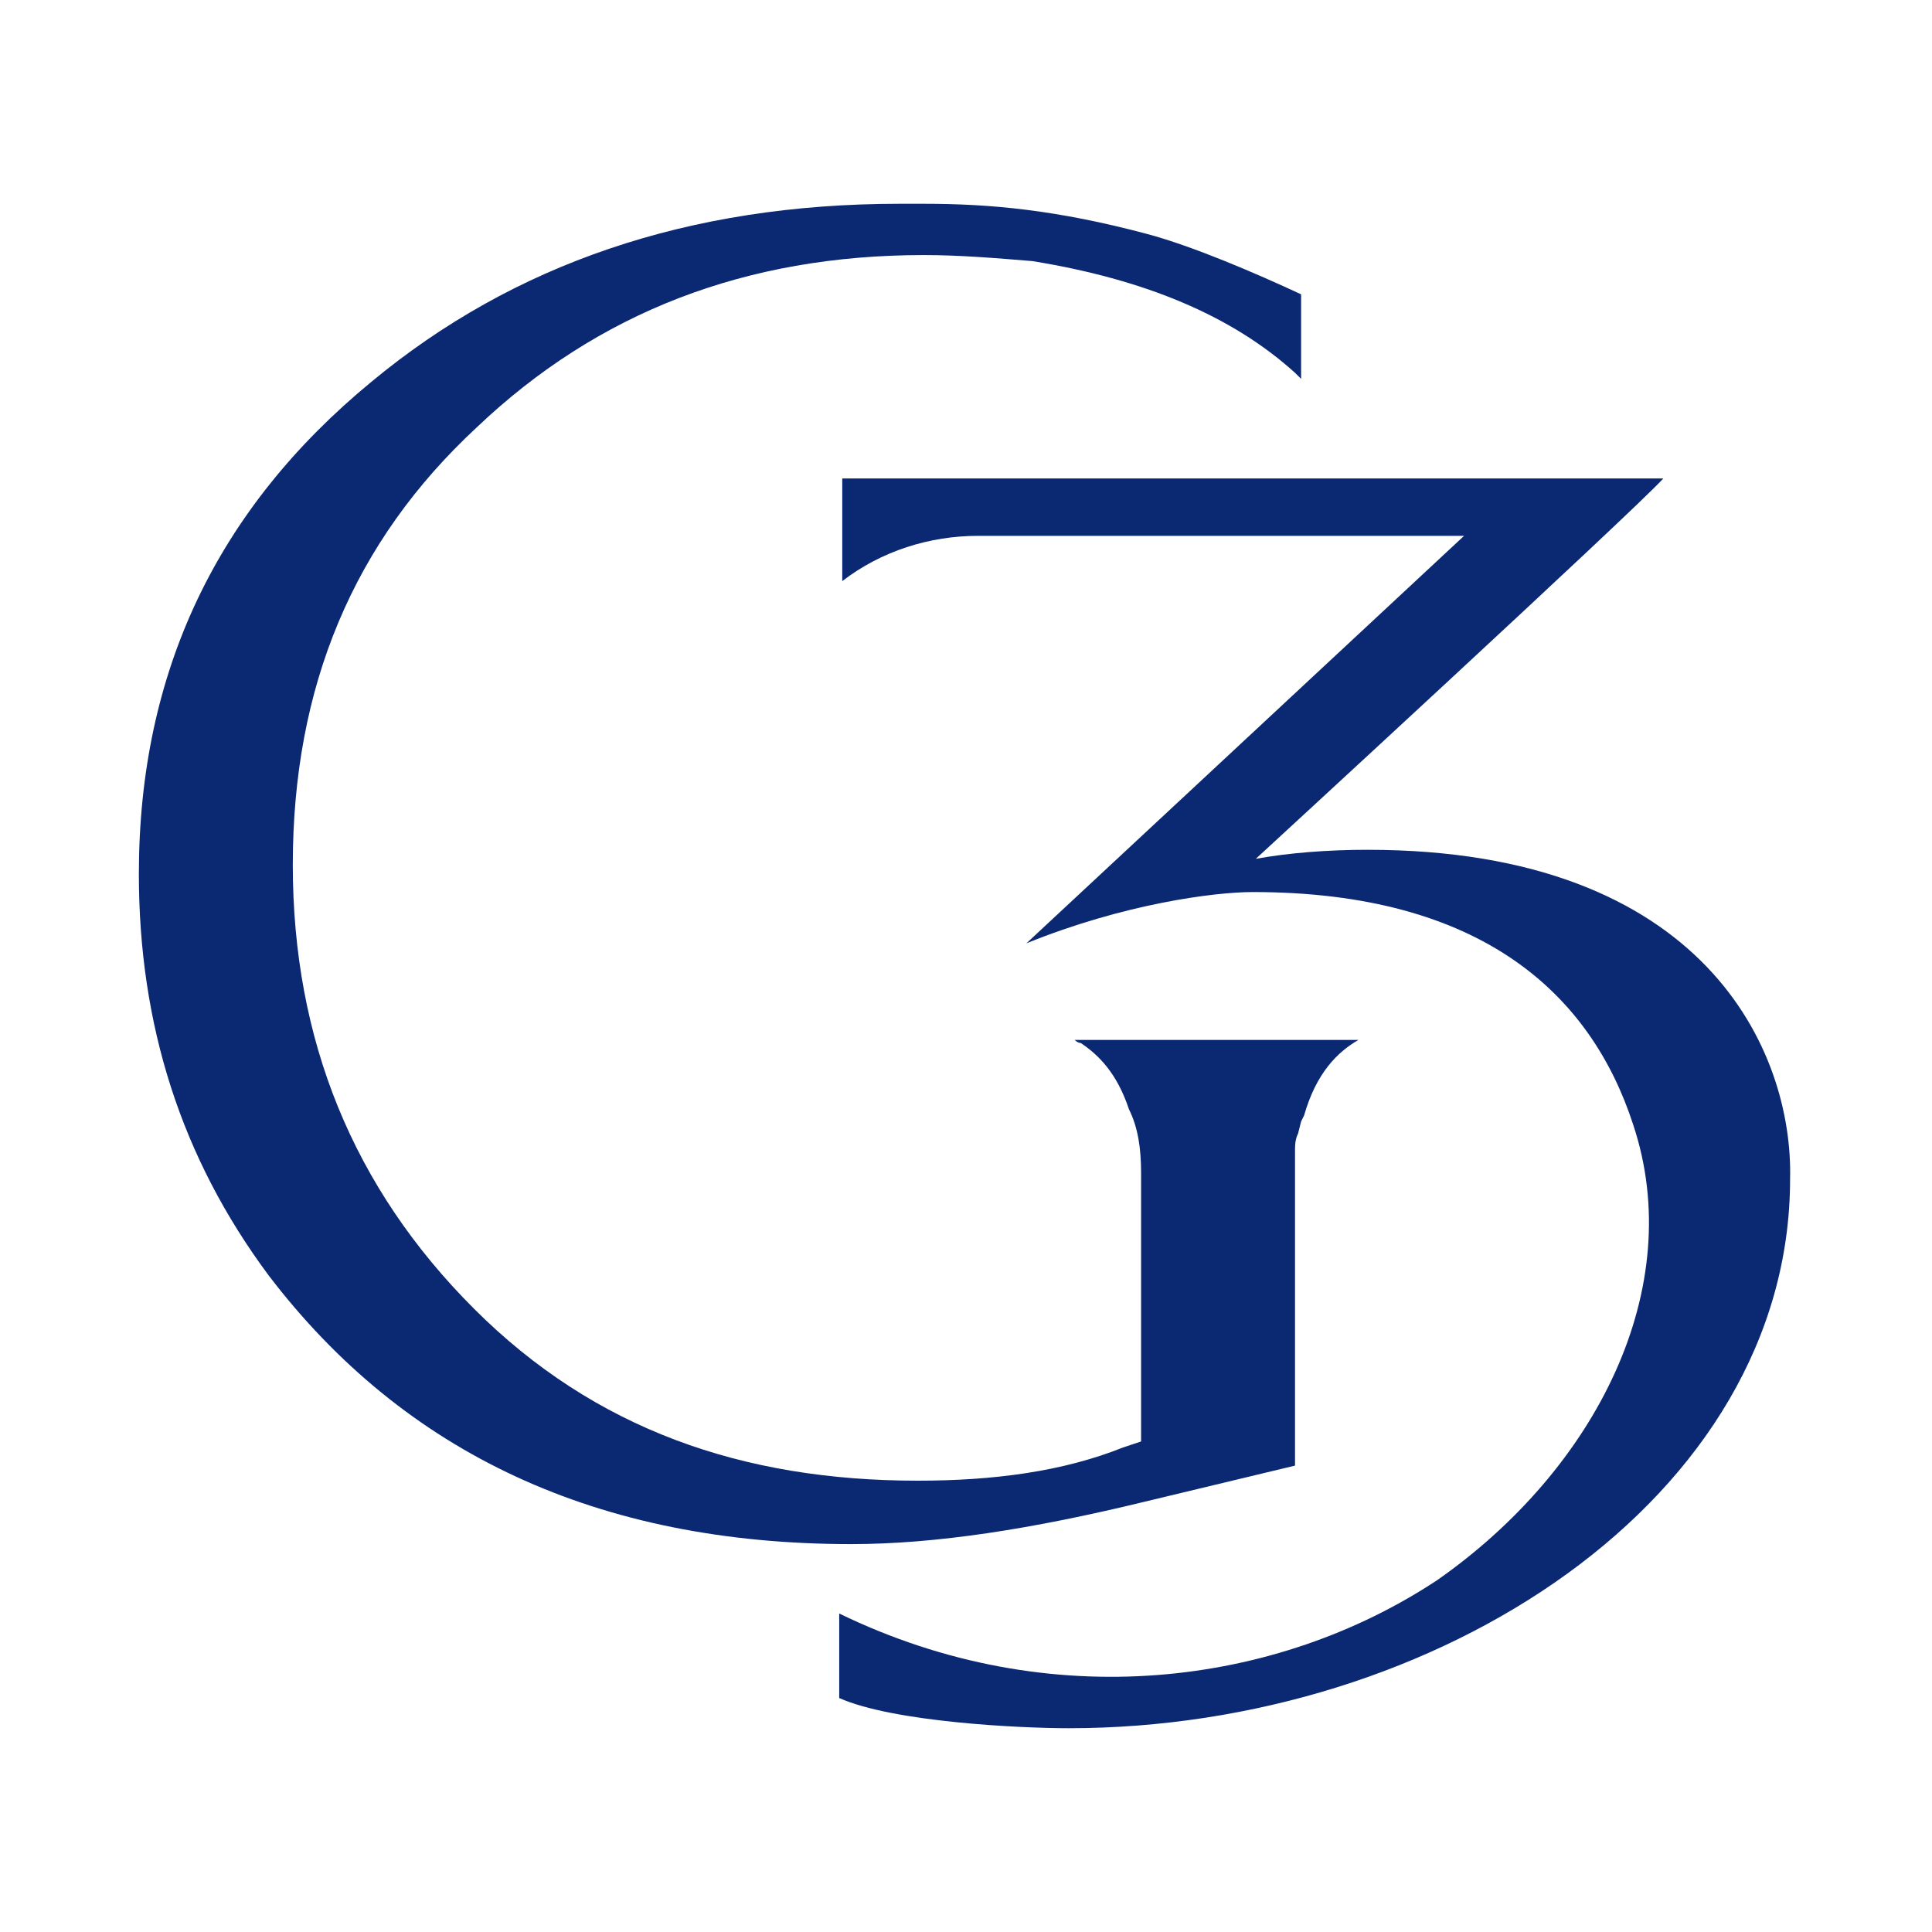
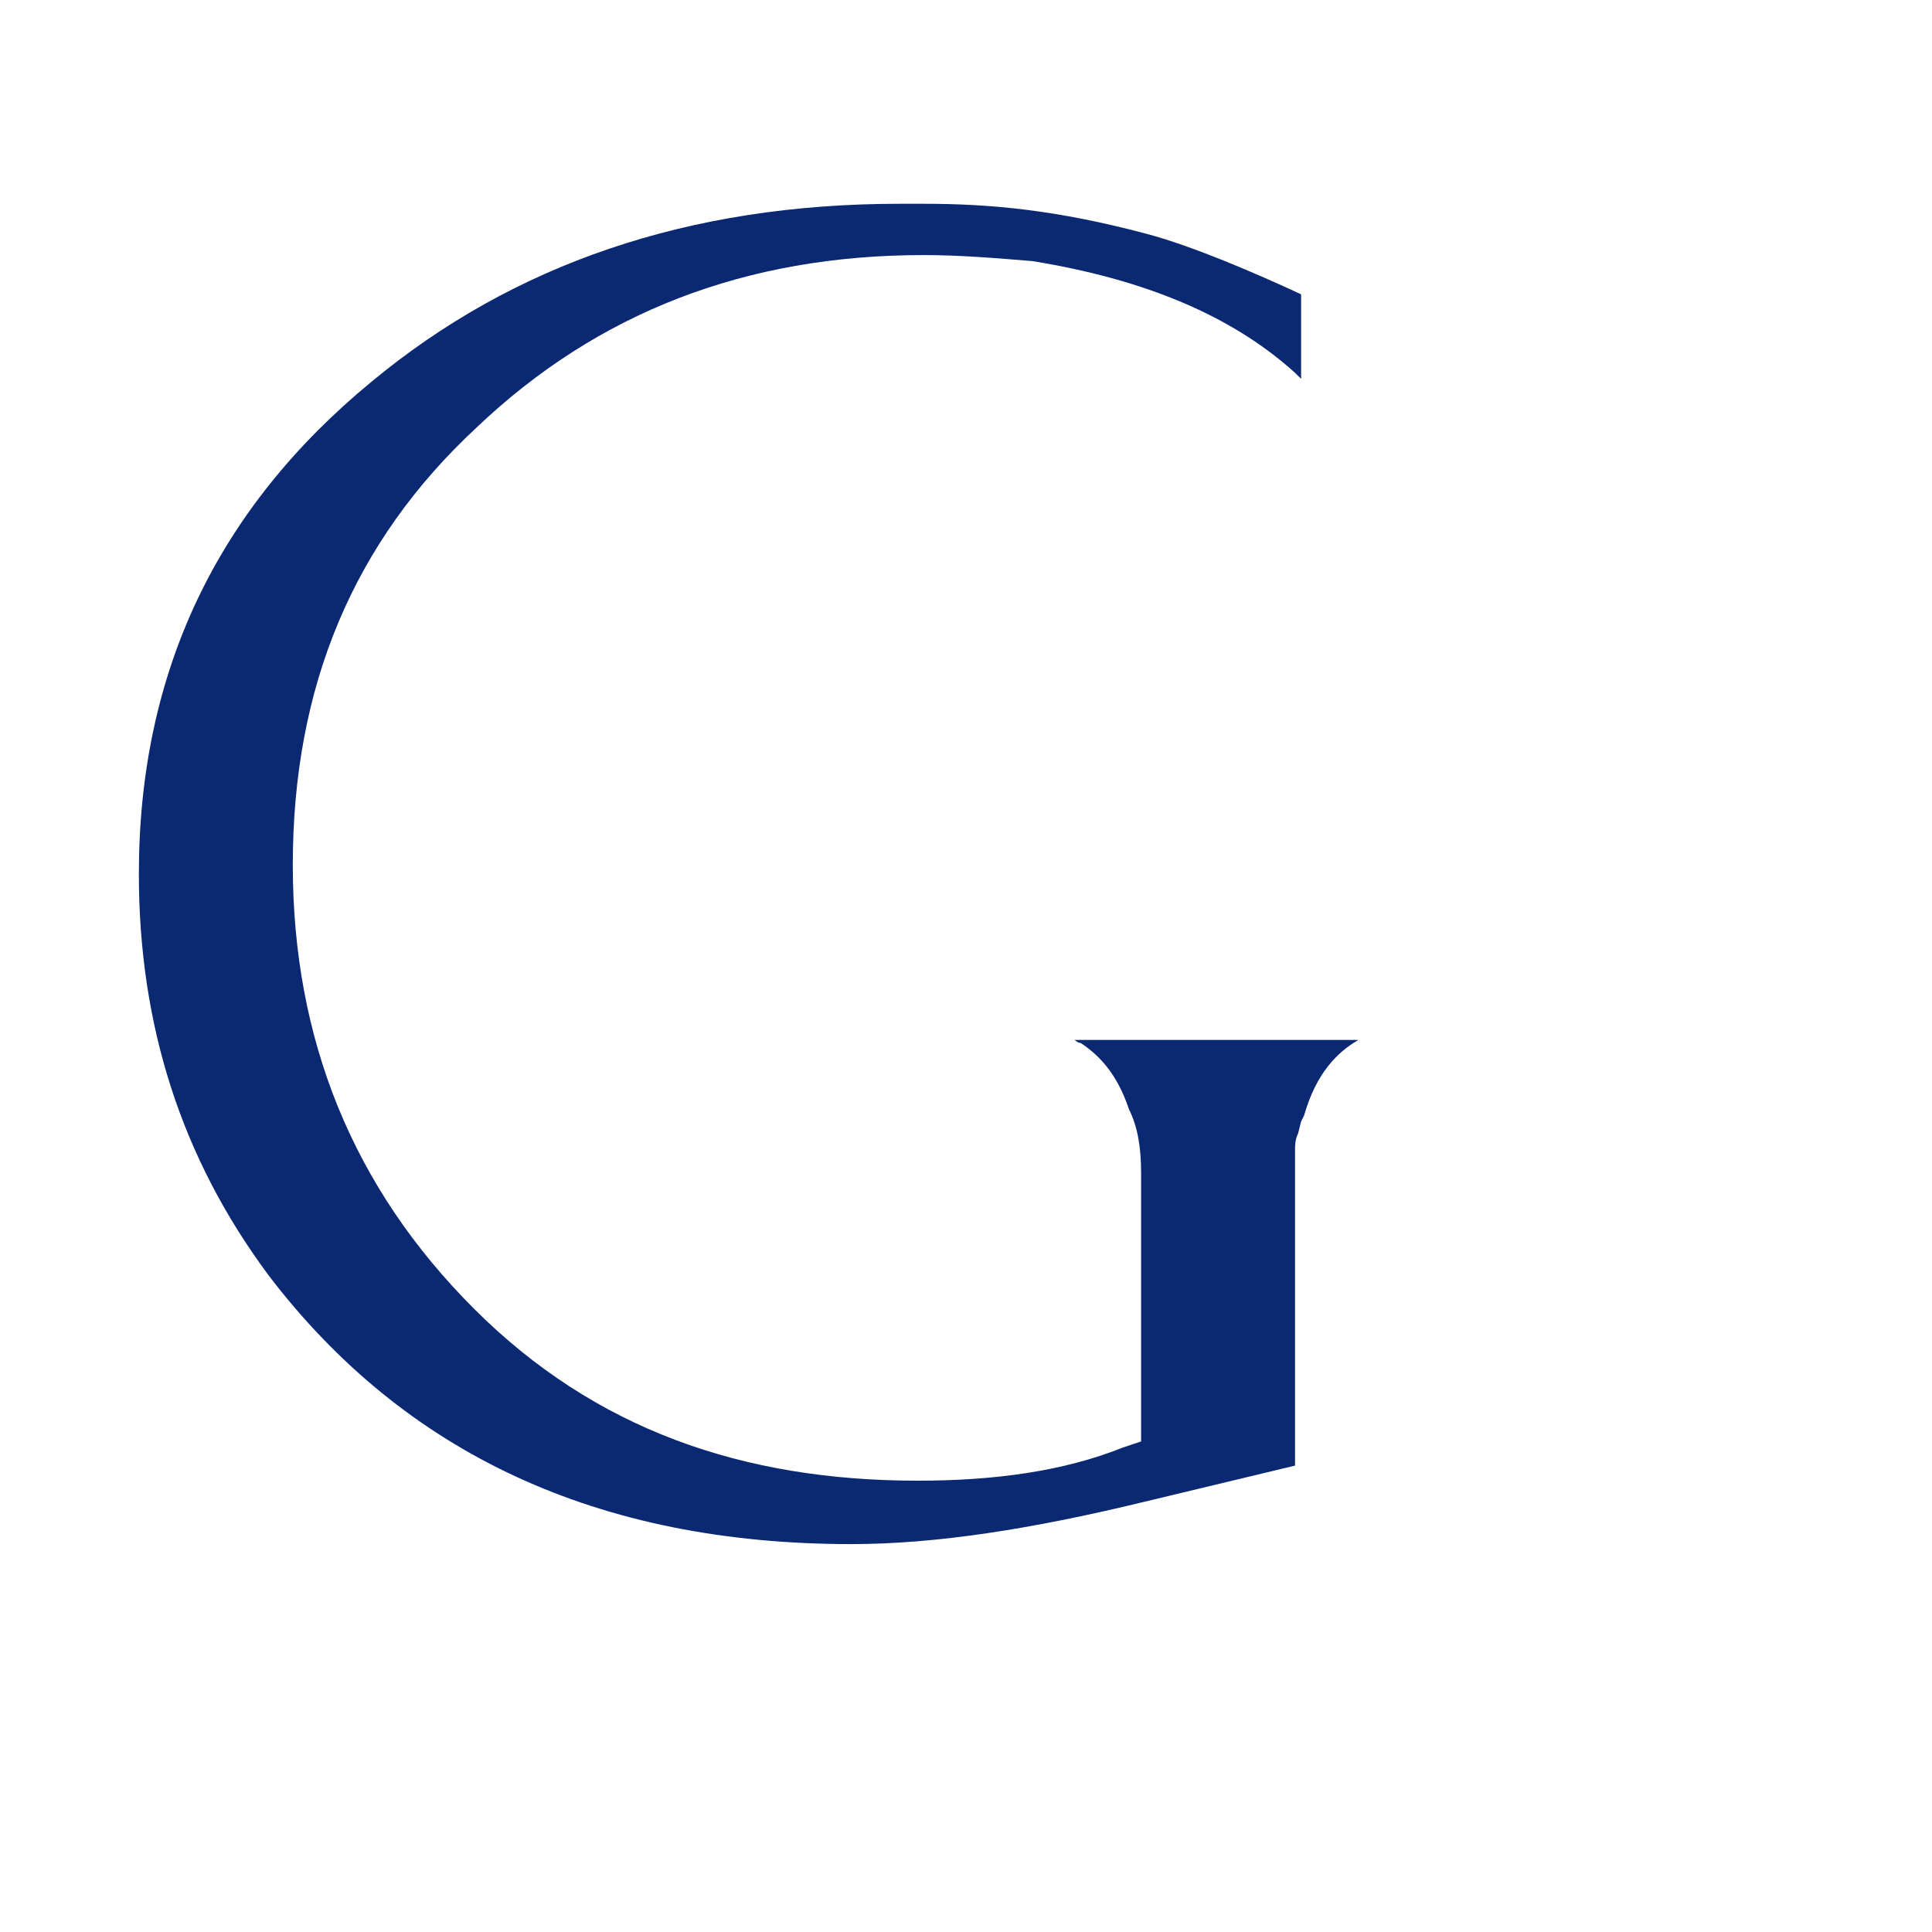
<svg xmlns="http://www.w3.org/2000/svg" width="40" height="40" viewBox="0 0 40 40" fill="none">
  <path d="M22.25 21.531C22.25 21.531 22.312 21.594 22.375 21.594L22.25 21.531ZM19.125 5.281C19.875 5.281 20.625 5.344 21.375 5.406C23.688 5.781 25.5 6.531 26.812 7.719L26.938 7.844V6.094C26 5.656 24.688 5.094 23.75 4.844C21.875 4.344 20.5 4.219 19.125 4.219H18.875H18.625C14.25 4.219 10.625 5.469 7.688 7.906C4.5 10.531 2.875 13.906 2.875 18.094C2.875 21.219 3.75 23.969 5.562 26.406C8.375 30.094 12.375 31.969 17.625 31.969C19.375 31.969 21.375 31.656 23.688 31.094L26.812 30.344V24.656V24.531C26.812 24.406 26.812 24.344 26.812 24.281V24.219C26.812 24.094 26.812 23.969 26.812 23.844C26.812 23.719 26.812 23.594 26.875 23.469L26.938 23.219L27 23.094C27.25 22.219 27.688 21.781 28.125 21.531H22.25L22.375 21.594C22.75 21.844 23.125 22.219 23.375 22.969C23.562 23.344 23.625 23.781 23.625 24.281V29.844L23.25 29.969C22 30.469 20.562 30.656 19 30.656C15.375 30.656 12.312 29.594 9.812 27.094C7.312 24.594 6.062 21.531 6.062 17.906C6.062 14.219 7.312 11.219 9.875 8.844C12.375 6.469 15.438 5.281 19.125 5.281Z" fill="#0B2972" />
-   <path d="M28.312 17.594C27.5 17.594 26.688 17.656 26 17.781C26 17.781 33.812 10.594 34.438 9.906H17.438V12.031C18.25 11.406 19.25 11.094 20.25 11.094H30.312L21.25 19.531C23.25 18.719 25.125 18.469 25.938 18.469C30.688 18.469 32.938 20.594 33.812 23.281C34.938 26.656 33.062 30.406 29.75 32.719C26.438 34.906 21.75 35.531 17.375 33.406V35.156C18.5 35.656 21.125 35.781 22.125 35.781C29.75 35.781 37.062 31.031 37.062 24.406C37.125 21.781 35.312 17.594 28.312 17.594Z" fill="#0B2972" />
</svg>